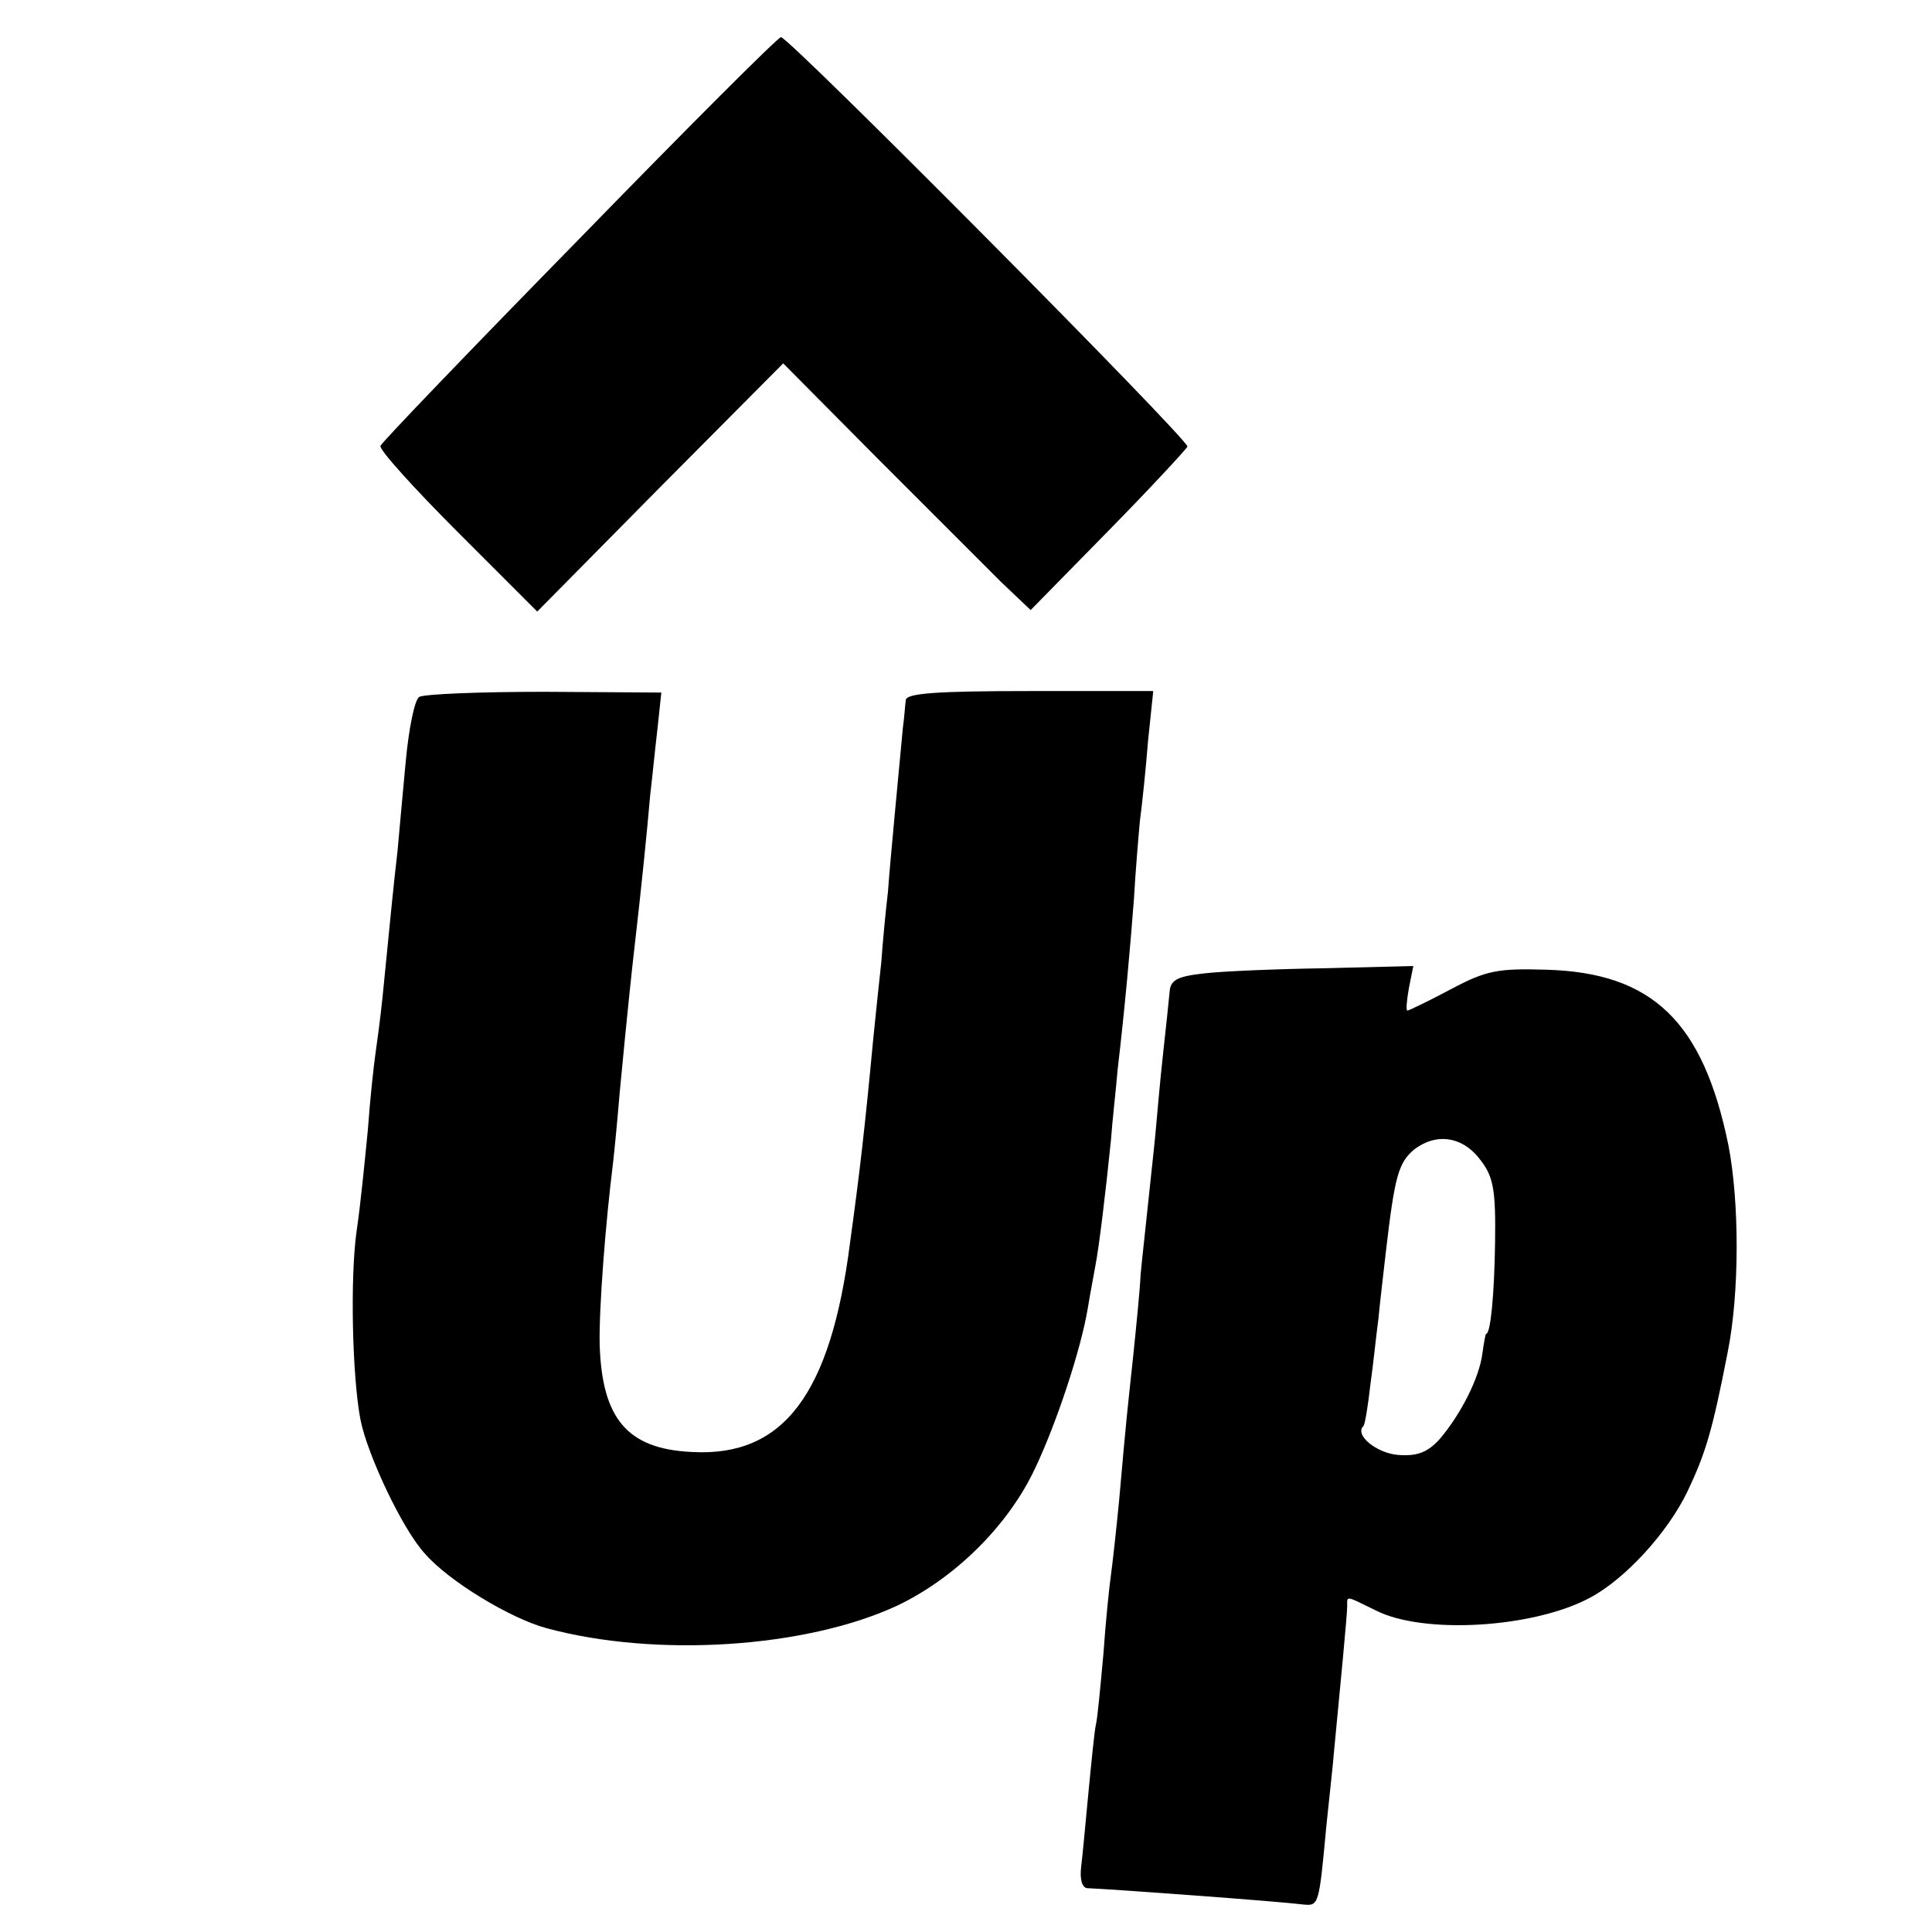
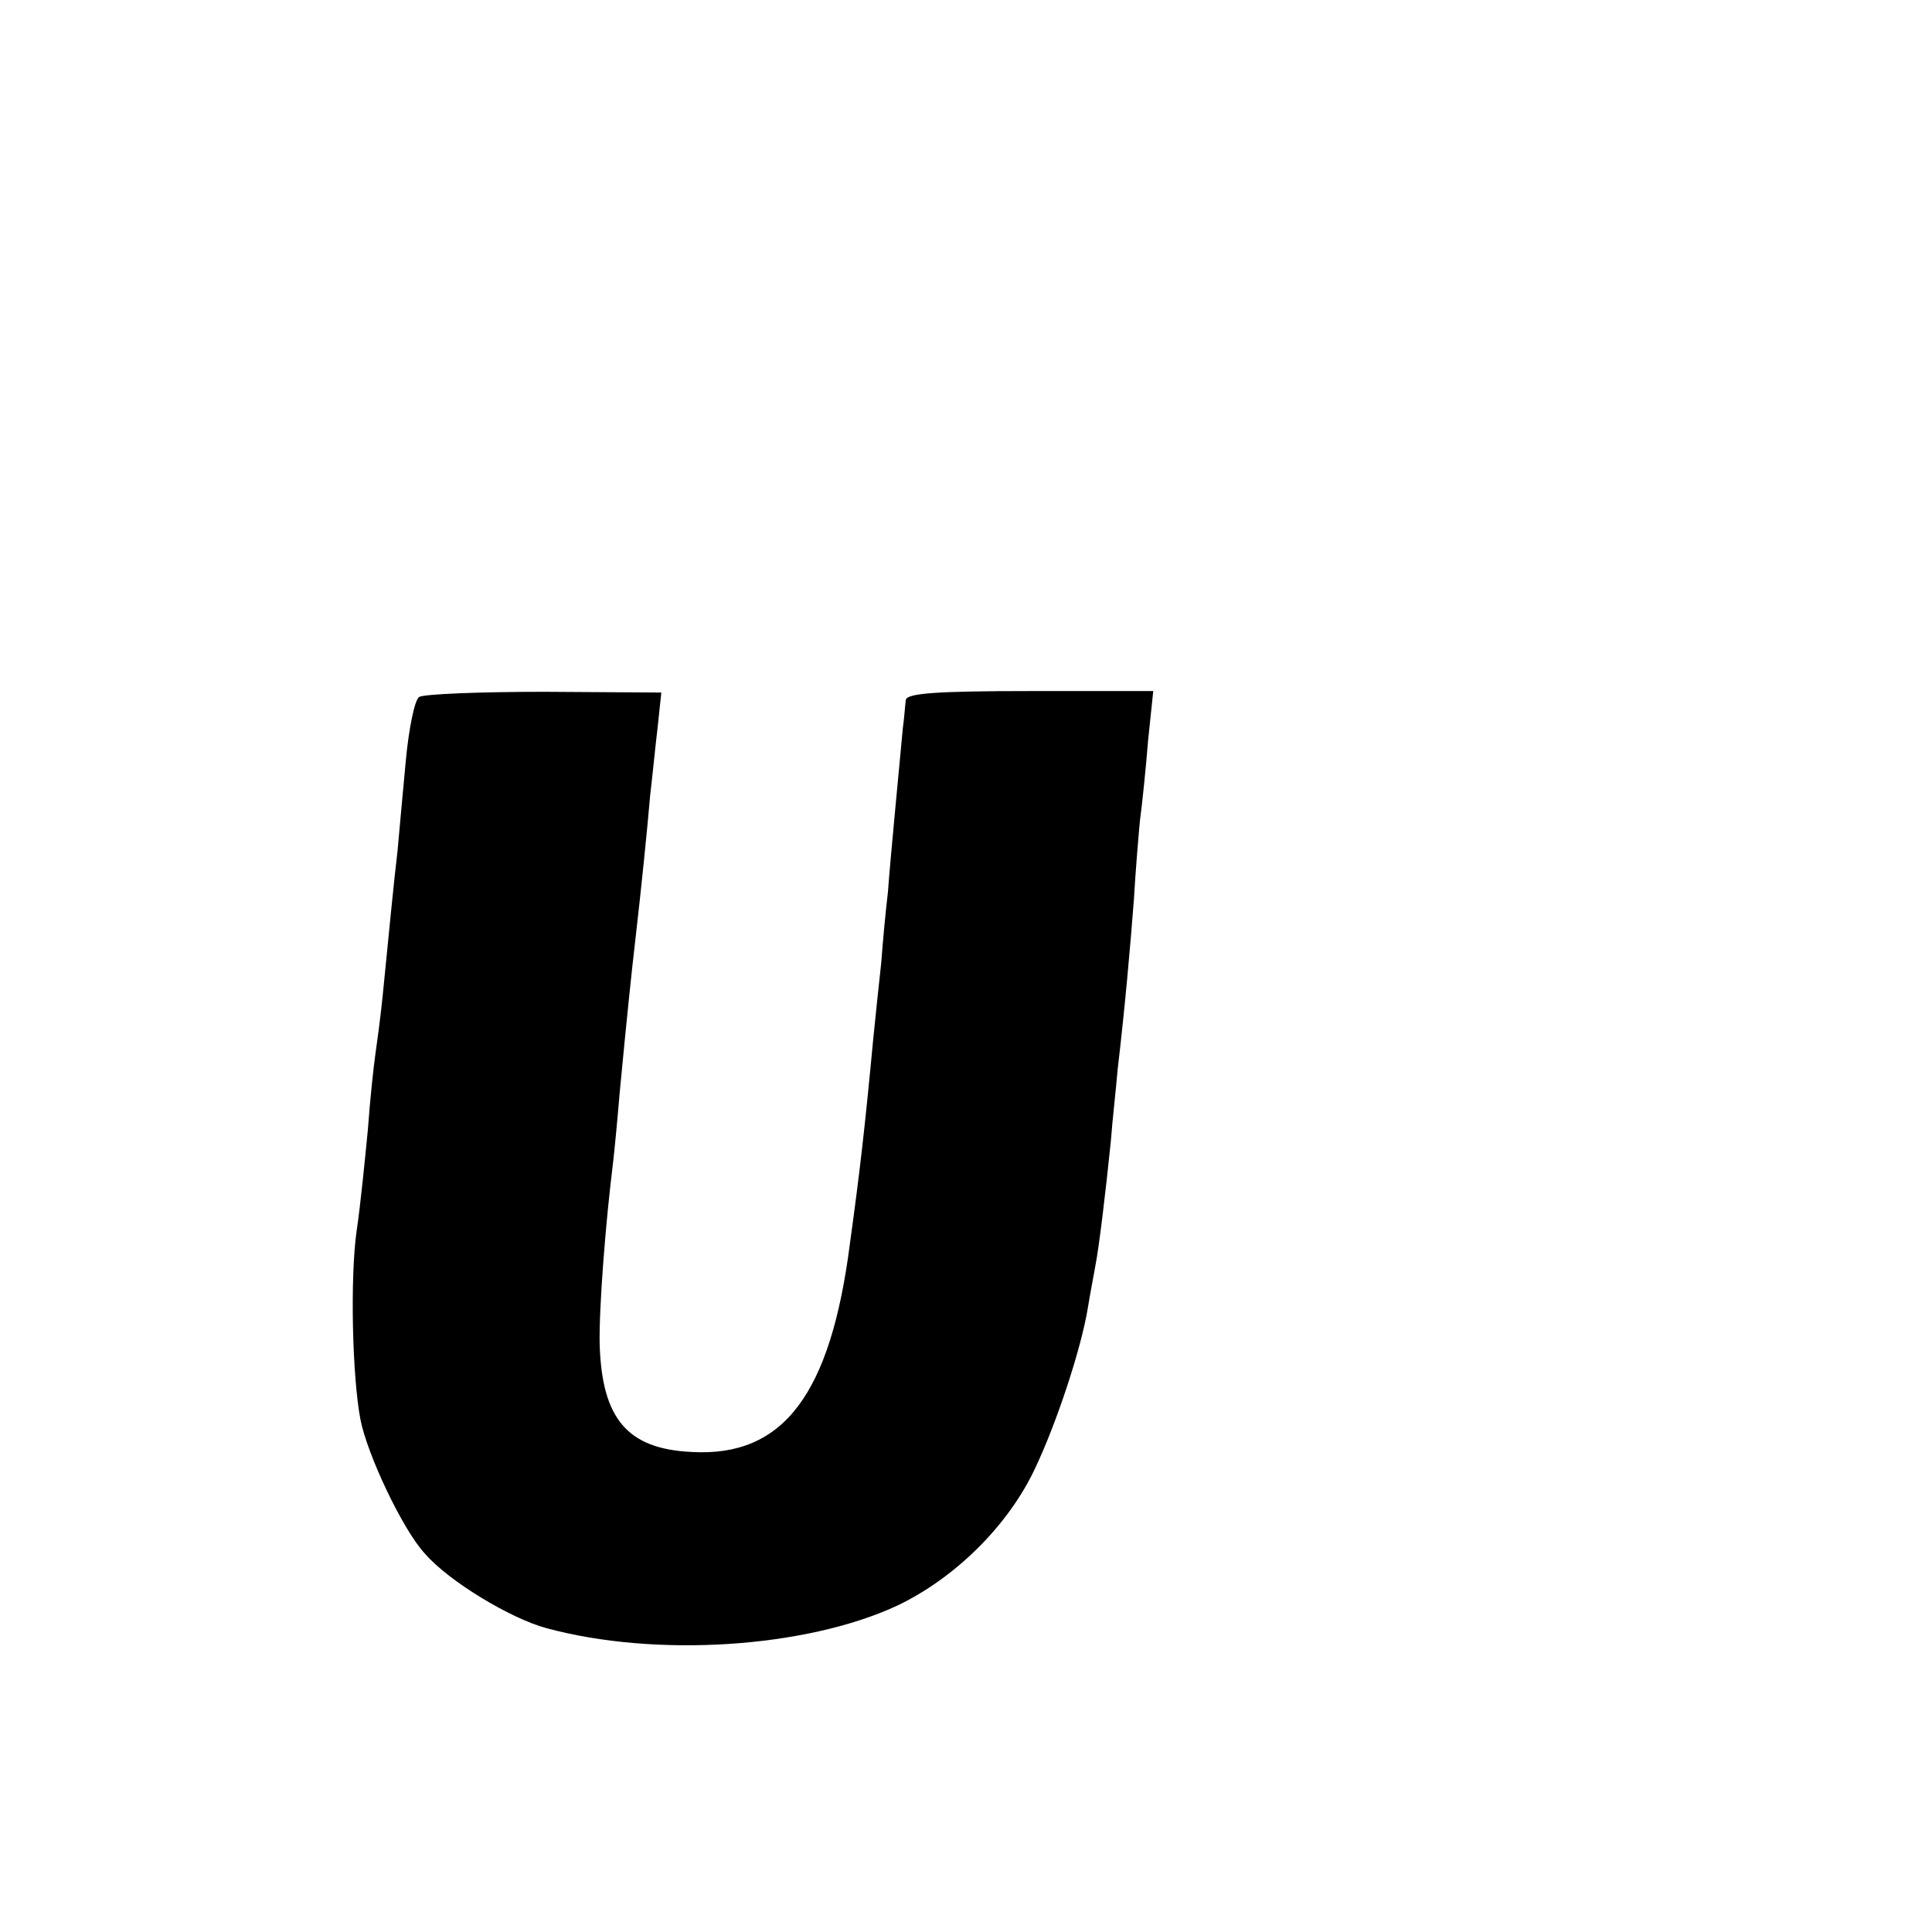
<svg xmlns="http://www.w3.org/2000/svg" version="1.0" width="260pt" height="260pt" viewBox="0 0 260 260" preserveAspectRatio="xMidYMid meet">
  <g transform="translate(0,260) scale(0.1,-0.1)" fill="#000000" stroke="none">
-     <path d="M780 2279 c-146 -149 -266 -274 -268 -279 -2 -5 45 -57 104 -116 l107 -107 165 167 166 167 127 -128 c70 -70 145 -145 166 -166 l40 -38 104 106 c57 58 105 110 107 114 3 8 -536 551 -547 551 -4 0 -126 -122 -271 -271z" />
    <path d="M564 1662 c-6 -4 -14 -43 -18 -87 -4 -43 -9 -97 -11 -120 -5 -42 -11 -104 -20 -195 -3 -30 -8 -66 -10 -80 -2 -14 -7 -59 -10 -101 -4 -41 -10 -102 -15 -135 -9 -63 -6 -196 5 -254 9 -47 57 -149 87 -181 32 -37 115 -87 163 -100 147 -40 349 -27 472 30 78 37 150 108 186 185 29 61 62 161 71 216 3 19 8 44 10 56 5 25 14 100 21 169 2 28 7 70 9 95 10 85 17 165 22 230 2 36 6 83 8 105 3 22 8 70 11 108 l7 67 -166 0 c-126 0 -166 -3 -167 -12 -1 -7 -2 -24 -4 -38 -5 -55 -17 -177 -20 -220 -3 -25 -7 -67 -9 -95 -3 -27 -8 -75 -11 -105 -11 -117 -18 -178 -31 -272 -26 -205 -90 -289 -213 -282 -87 4 -121 45 -124 145 -1 49 8 164 18 244 2 17 6 59 9 95 10 105 16 162 21 205 8 69 16 148 20 195 3 25 7 66 10 91 l5 47 -157 1 c-87 0 -163 -3 -169 -7z" />
-     <path d="M1620 1290 c-36 -4 -45 -9 -46 -25 -1 -11 -5 -49 -9 -85 -4 -36 -8 -83 -10 -105 -2 -22 -7 -65 -10 -95 -3 -30 -8 -73 -10 -95 -1 -22 -6 -71 -10 -110 -8 -75 -9 -81 -19 -195 -4 -41 -9 -86 -11 -100 -2 -14 -7 -61 -10 -105 -4 -44 -8 -87 -10 -95 -2 -8 -6 -49 -10 -90 -4 -41 -8 -87 -10 -102 -2 -17 1 -28 8 -29 44 -2 260 -18 291 -22 21 -2 21 -1 31 106 4 39 9 83 10 97 8 83 18 187 18 198 0 15 -3 15 38 -5 64 -33 213 -24 289 17 47 25 104 87 131 143 24 51 33 79 54 187 16 79 16 202 1 279 -34 166 -102 232 -245 236 -65 2 -81 -1 -128 -26 -30 -16 -57 -29 -59 -29 -2 0 -1 13 2 30 l6 30 -118 -3 c-66 -1 -139 -4 -164 -7z m373 -252 c17 -22 20 -41 19 -110 -1 -70 -6 -123 -12 -123 -1 0 -3 -12 -5 -26 -4 -33 -29 -82 -57 -115 -16 -18 -30 -24 -56 -22 -29 2 -60 27 -47 39 2 3 6 27 9 54 4 28 8 68 11 90 2 22 7 63 10 90 12 103 17 120 38 138 30 23 66 18 90 -15z" />
  </g>
</svg>